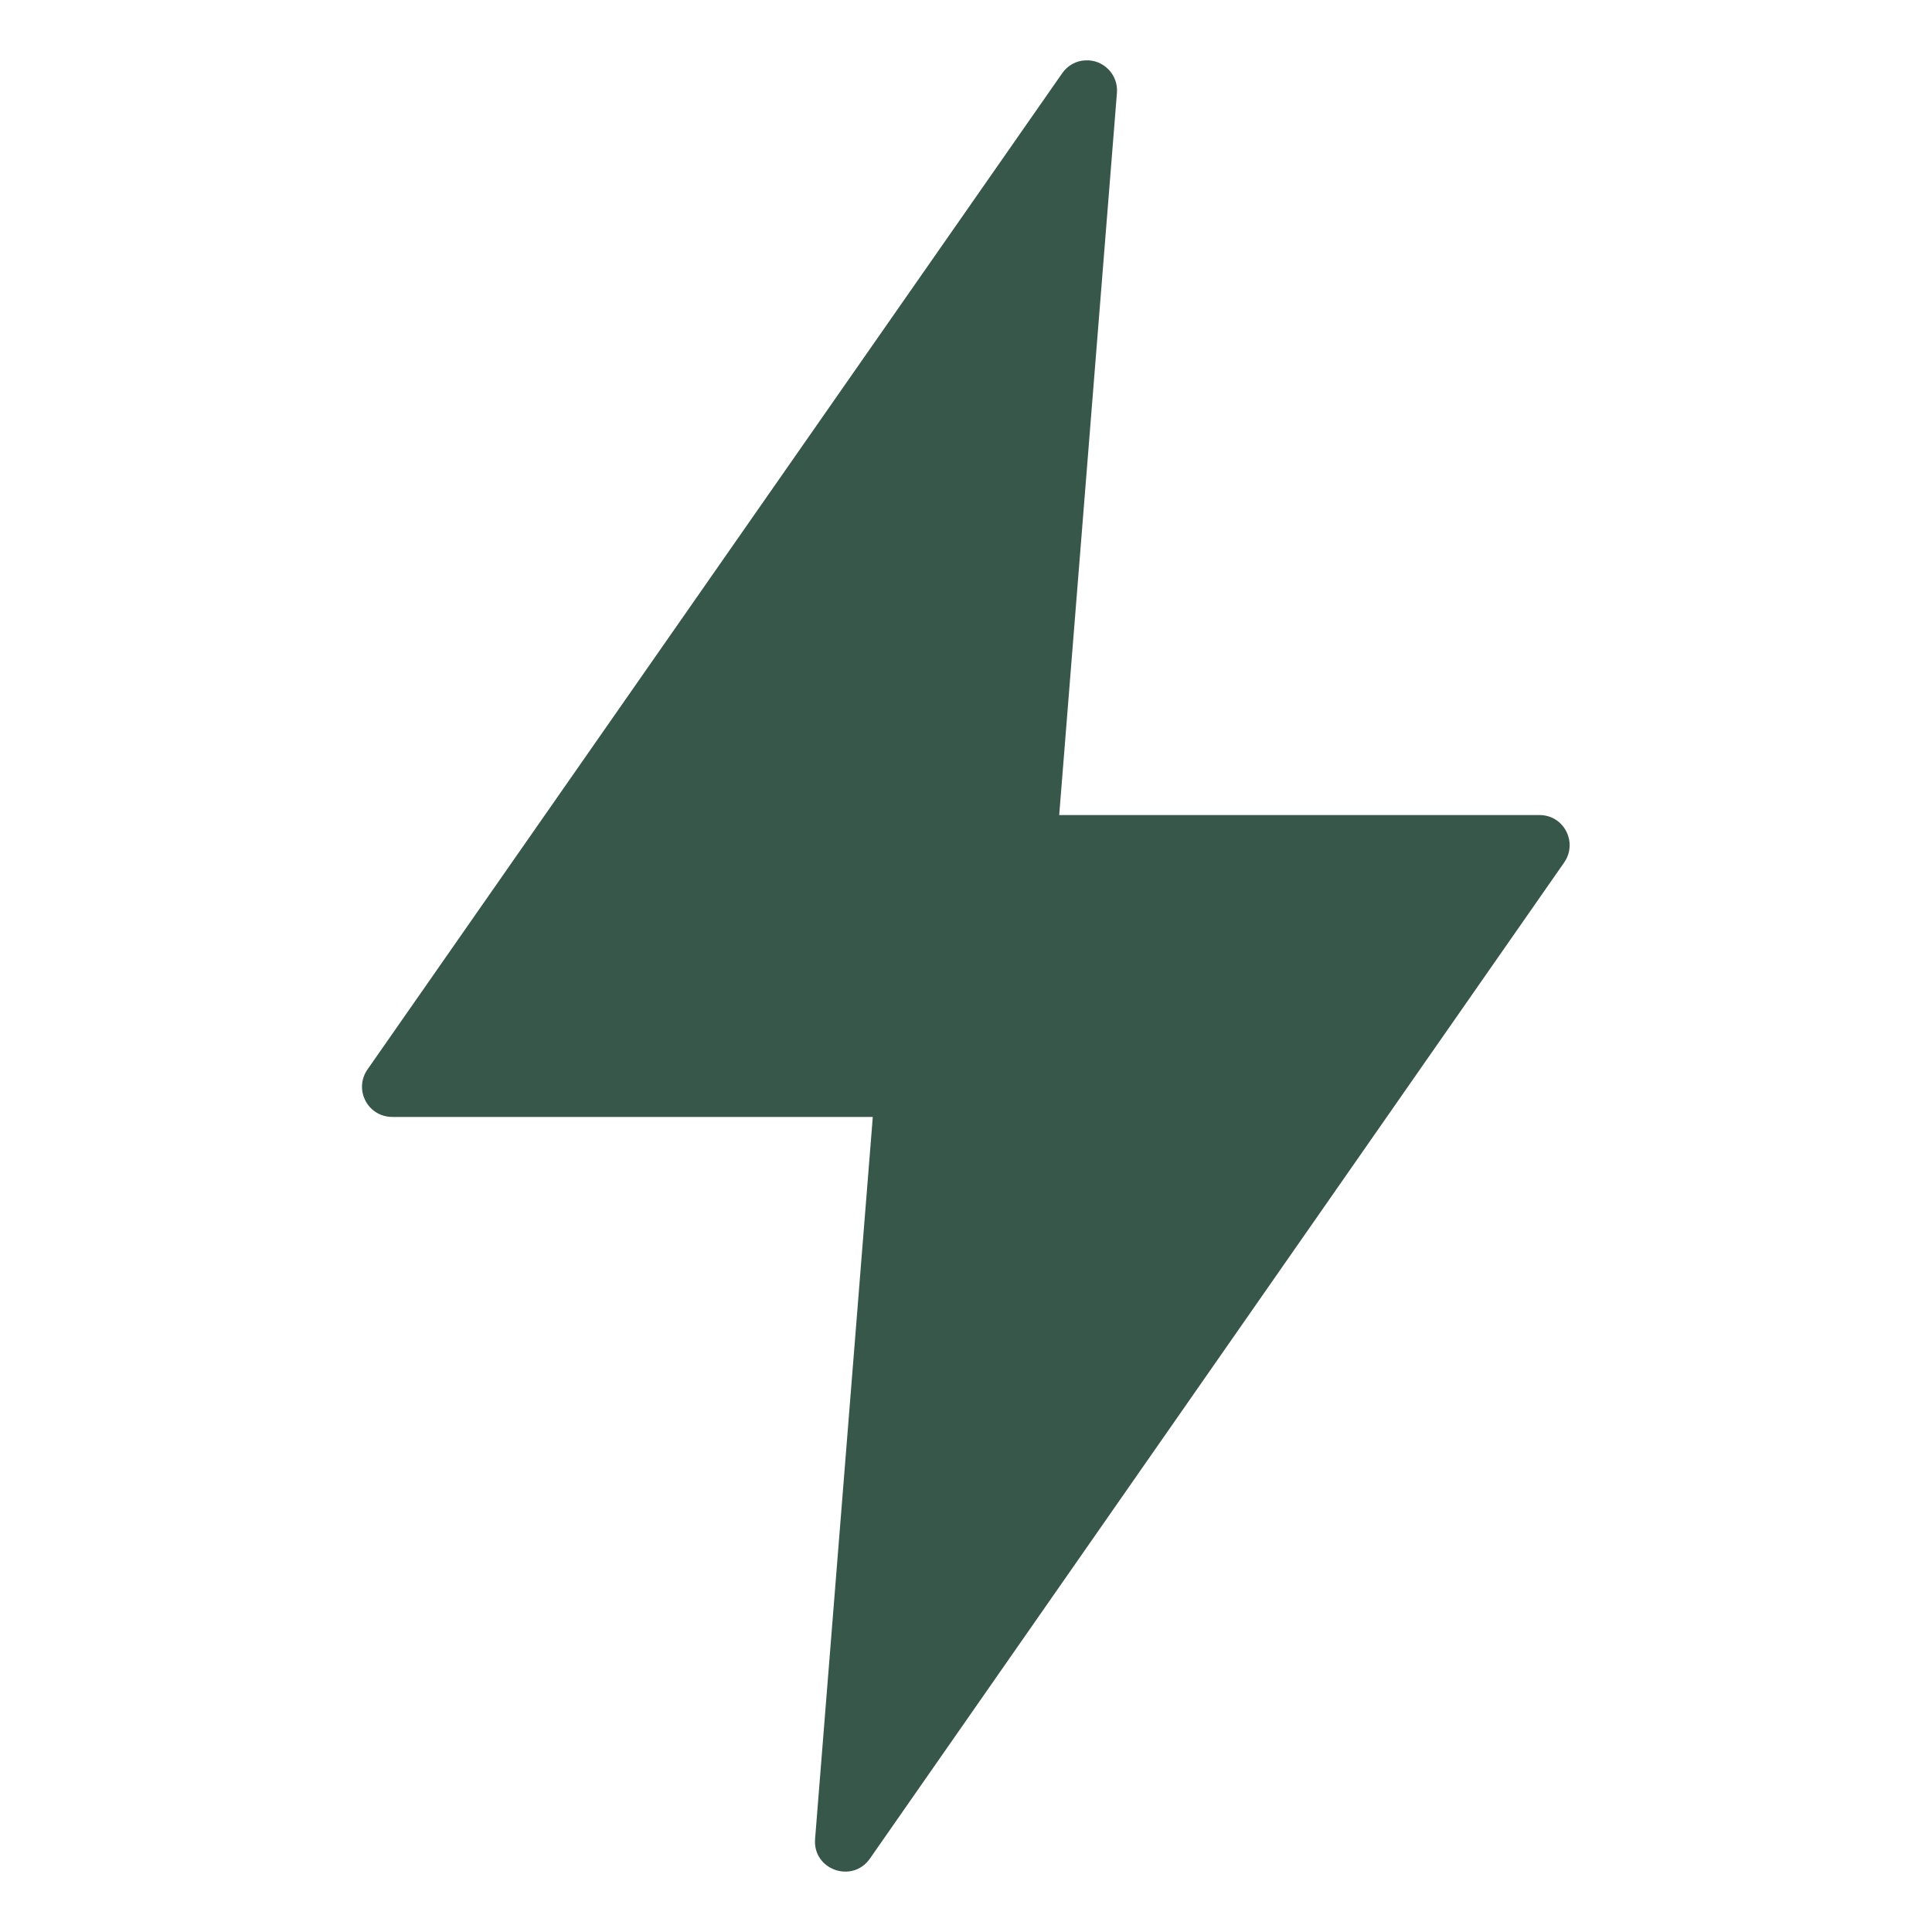
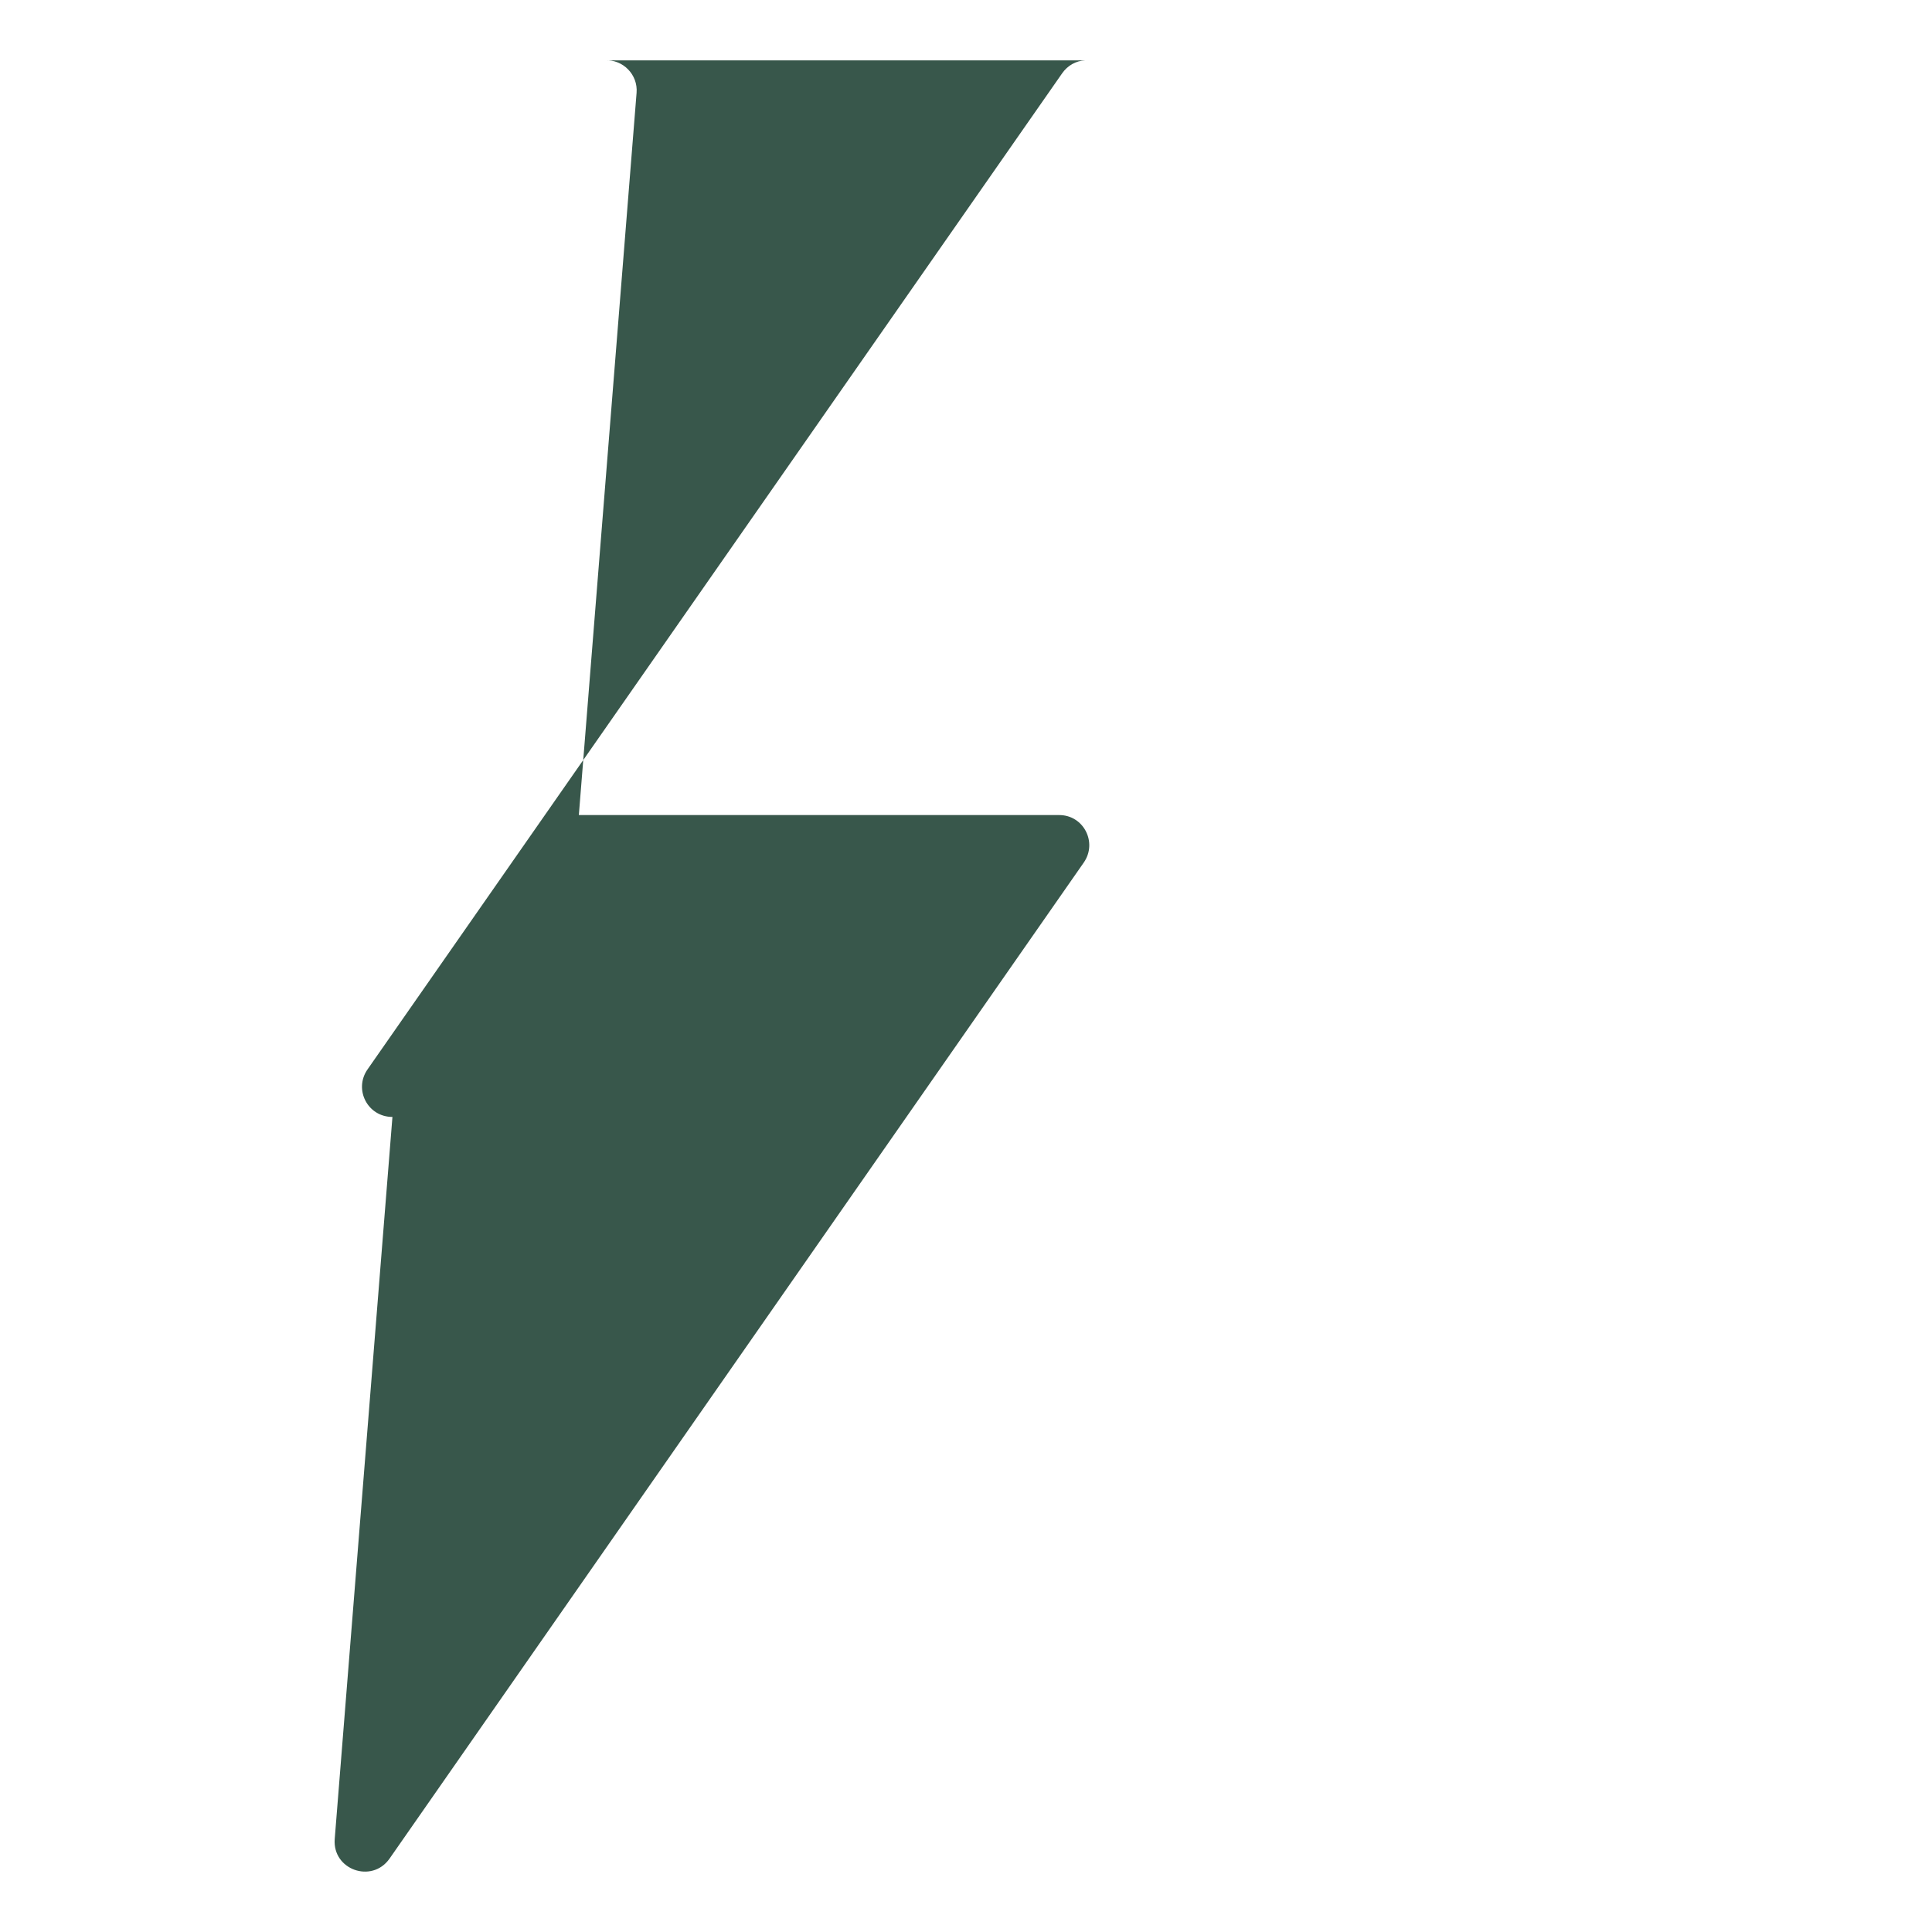
<svg xmlns="http://www.w3.org/2000/svg" viewBox="0 0 512 512" version="1.1">
  <defs>
    <style>
      .cls-1 {
        fill: #38574b;
      }
    </style>
  </defs>
  <g>
    <g id="svg7119">
      <g id="layer1">
-         <path d="M287.6,16c-2.5.1-4.7,1.4-6.1,3.4L97.4,283.4c-3.7,5.3,0,12.6,6.6,12.6h127.3l-15.3,191.4c-.6,8.1,9.8,11.8,14.5,5.2l184-264c3.7-5.3,0-12.6-6.5-12.6h-127.3l15.3-191.4c.4-4.8-3.6-8.9-8.4-8.6Z" class="cls-1" id="path31836" />
+         <path d="M287.6,16c-2.5.1-4.7,1.4-6.1,3.4L97.4,283.4c-3.7,5.3,0,12.6,6.6,12.6l-15.3,191.4c-.6,8.1,9.8,11.8,14.5,5.2l184-264c3.7-5.3,0-12.6-6.5-12.6h-127.3l15.3-191.4c.4-4.8-3.6-8.9-8.4-8.6Z" class="cls-1" id="path31836" />
      </g>
    </g>
  </g>
</svg>